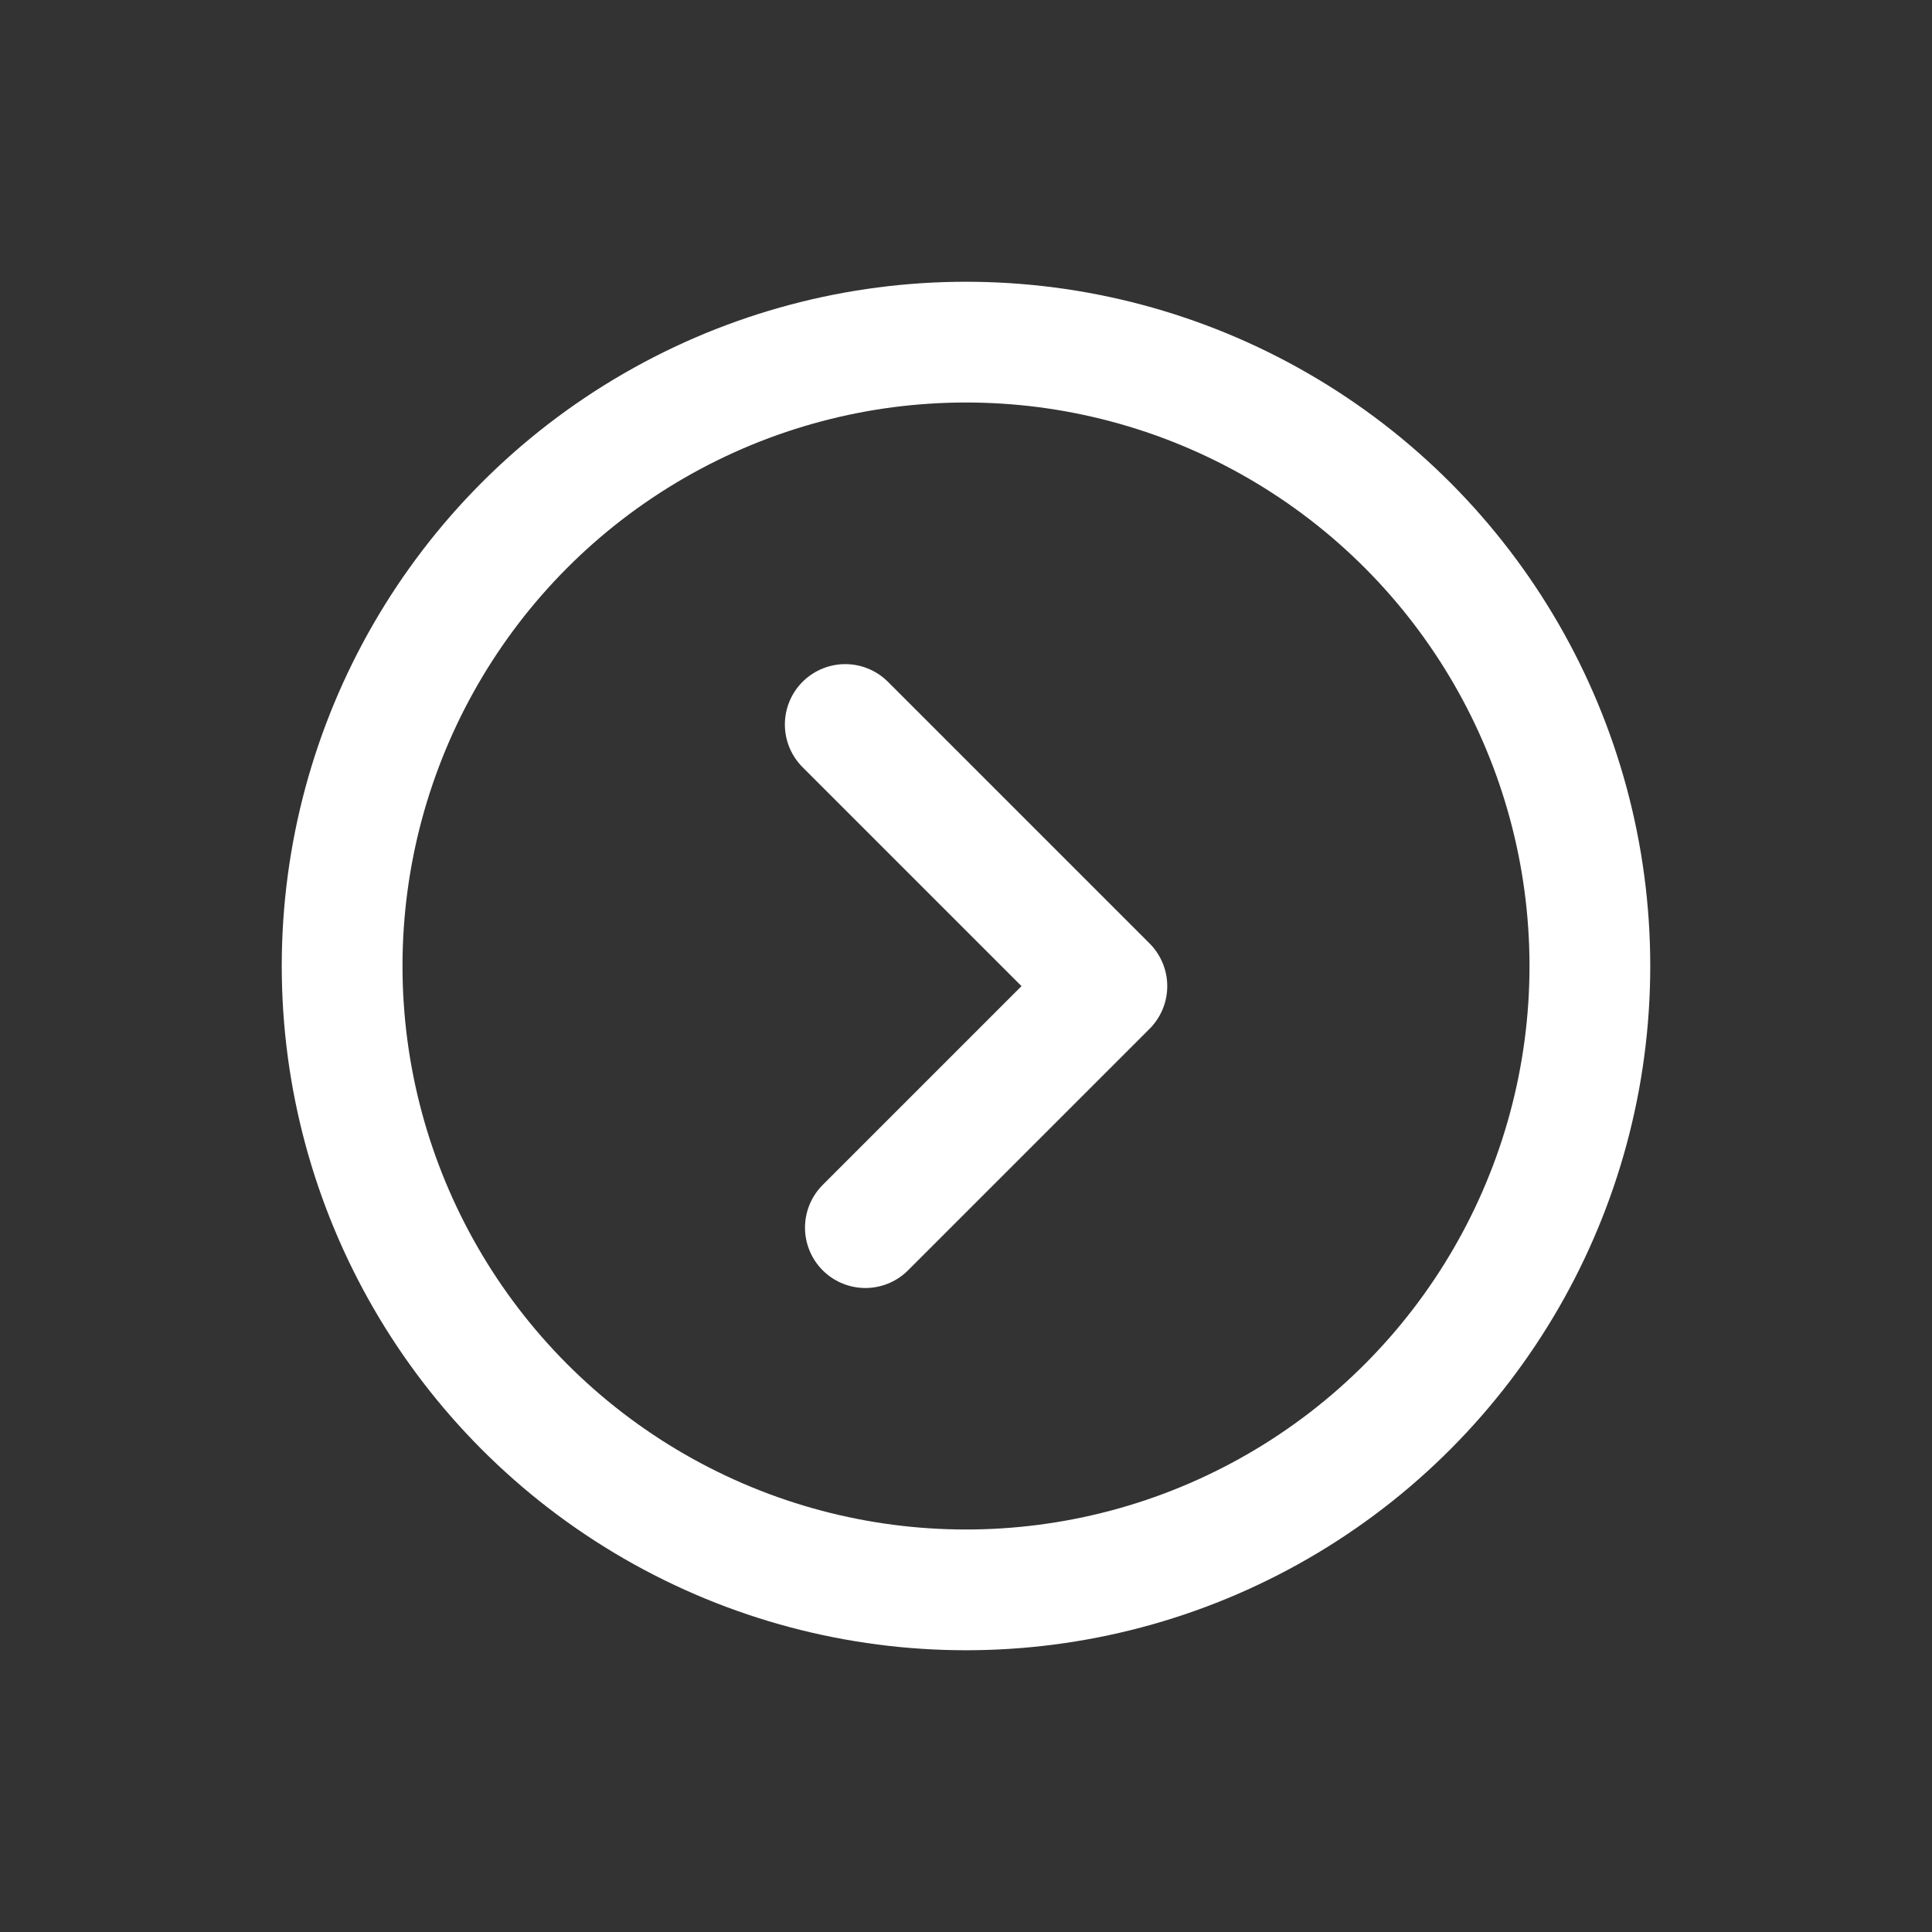
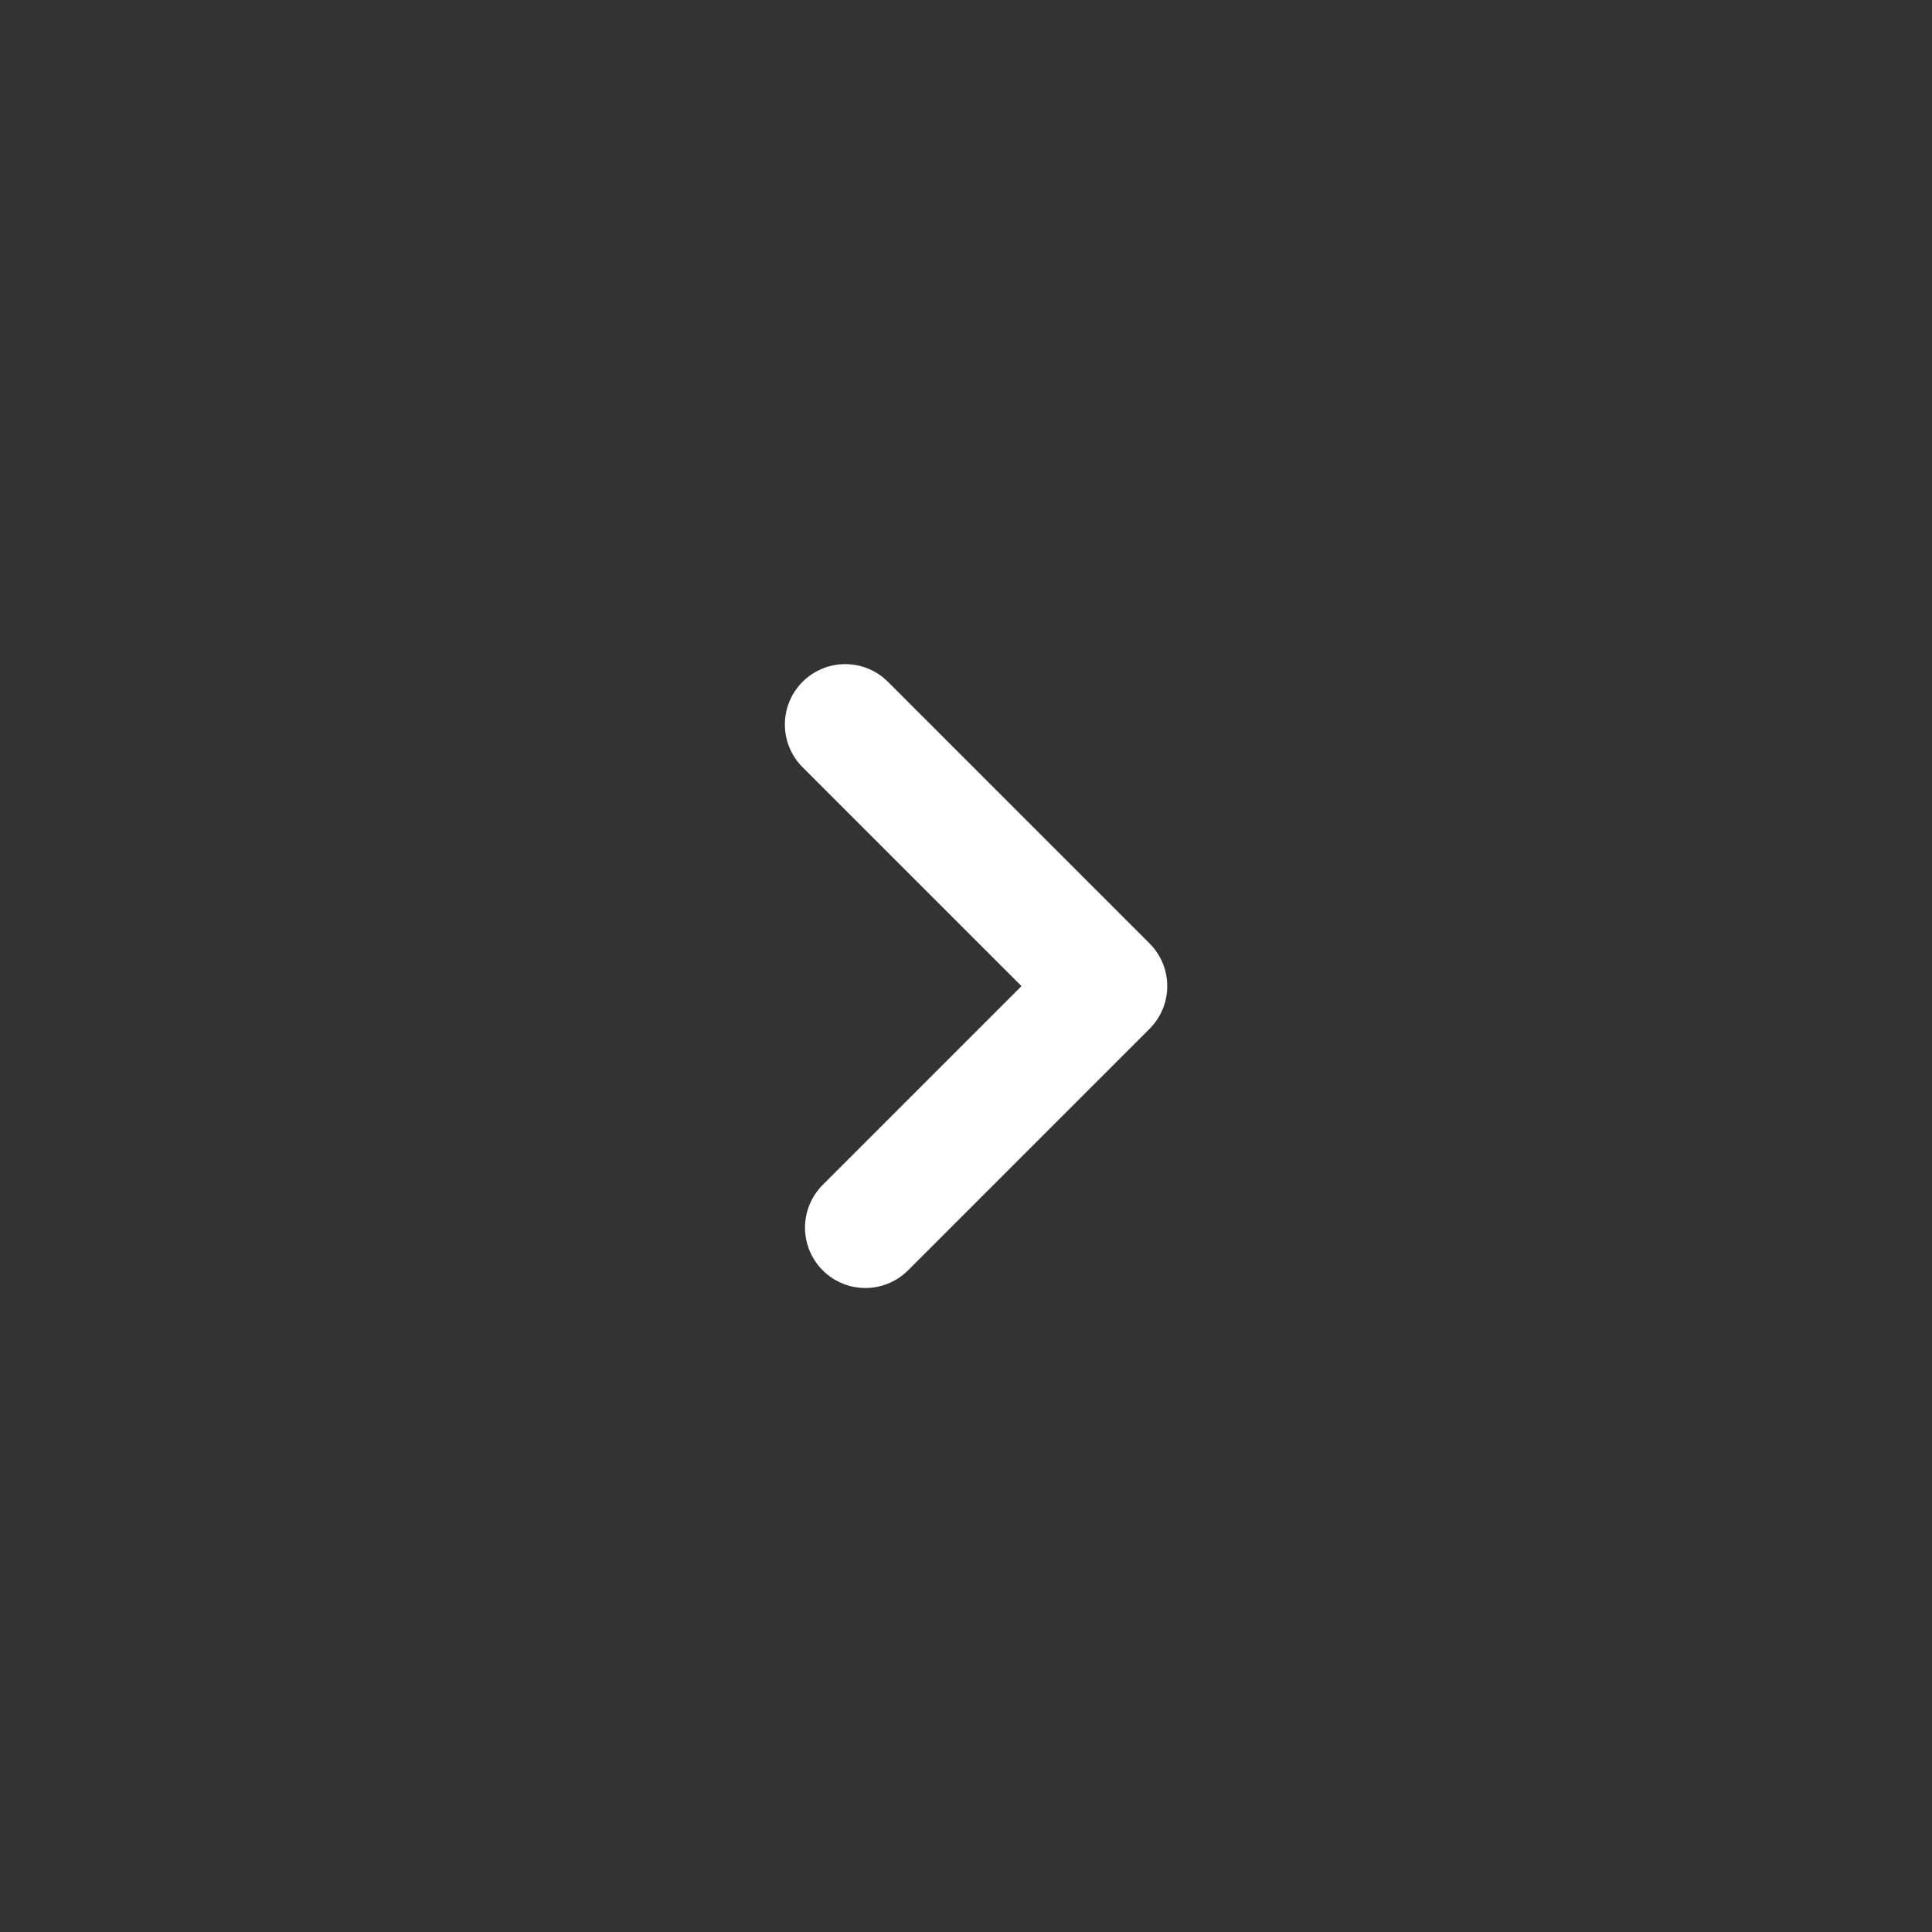
<svg xmlns="http://www.w3.org/2000/svg" width="60" height="60" viewBox="0 0 60 60" fill="none">
  <rect x="0" y="0" width="60" height="60" fill="#333333" stroke="none" />
-   <circle cx="30" cy="30" r="19.375" stroke="white" stroke-width="3.75" />
  <path d="M26.25 22.5L34.375 30.625L26.875 38.125" stroke="white" stroke-width="3.75" stroke-linecap="round" stroke-linejoin="round" />
</svg>